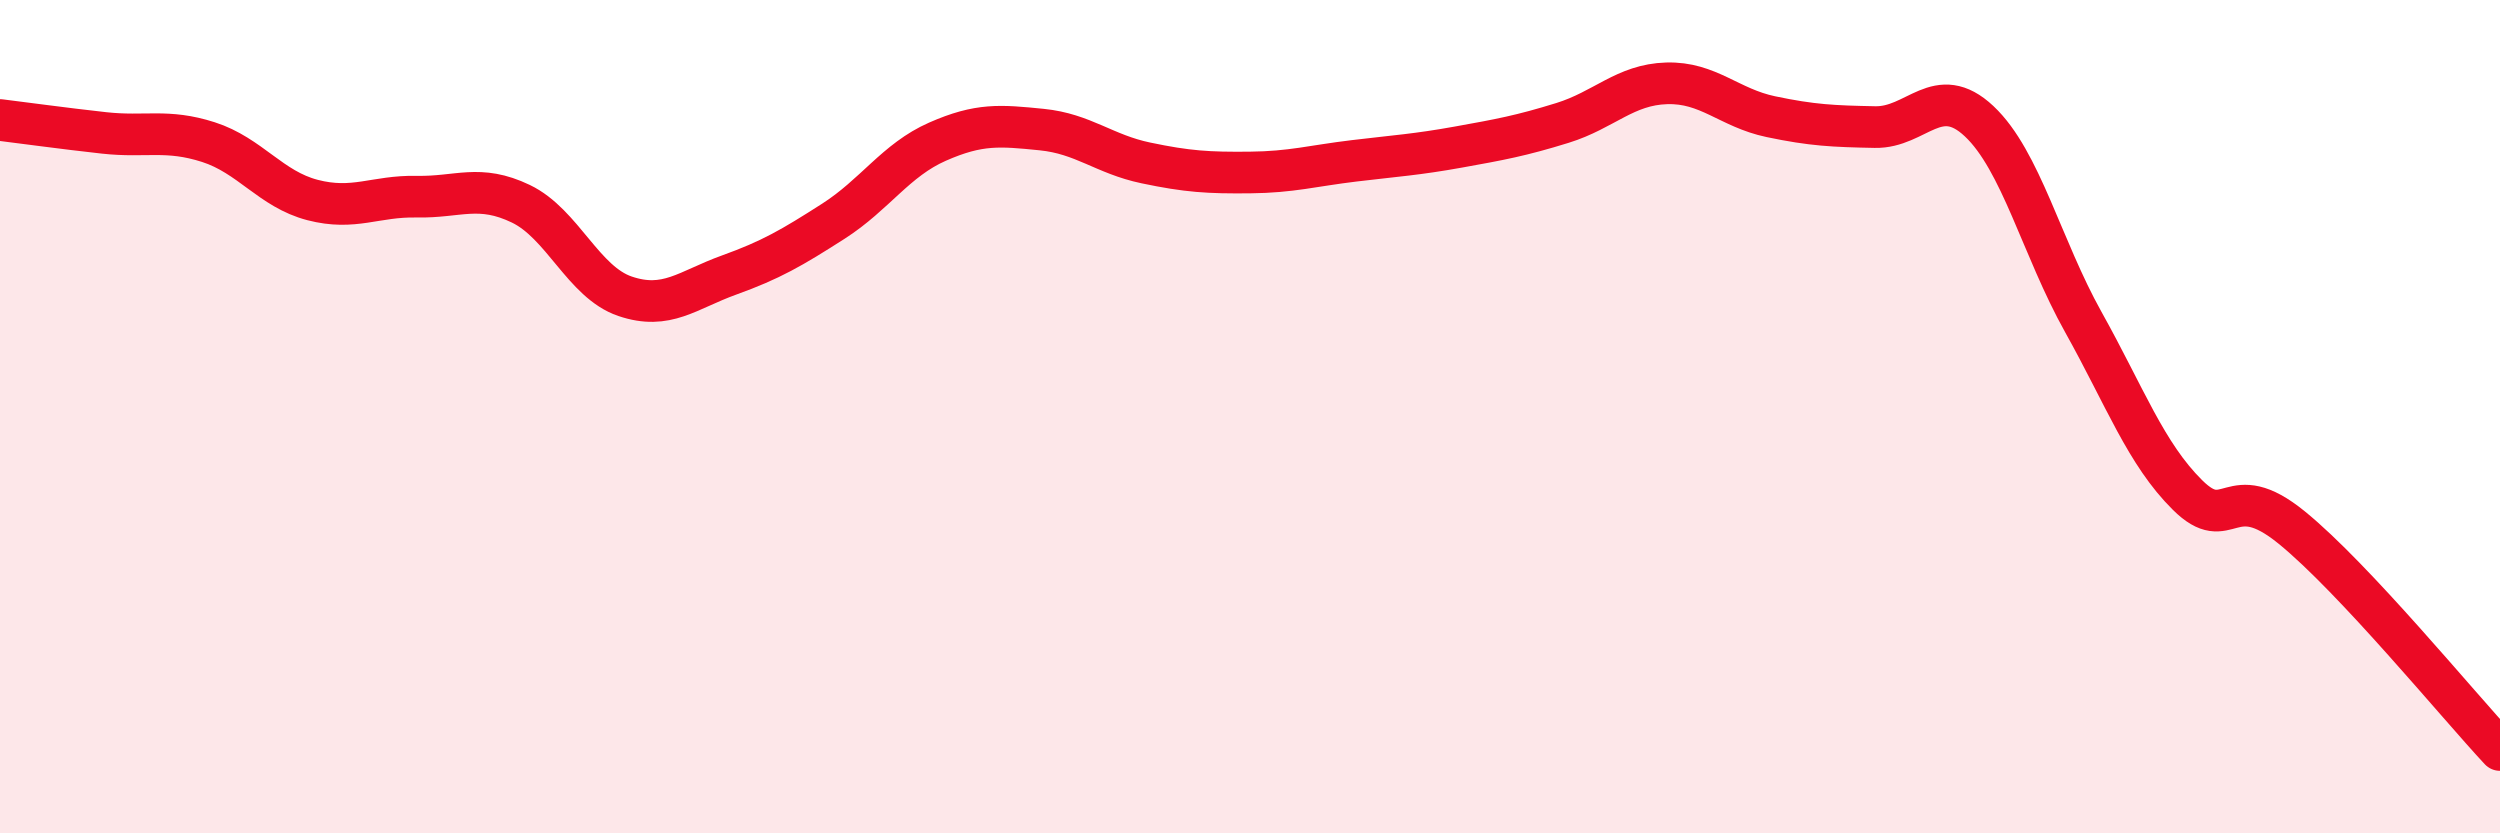
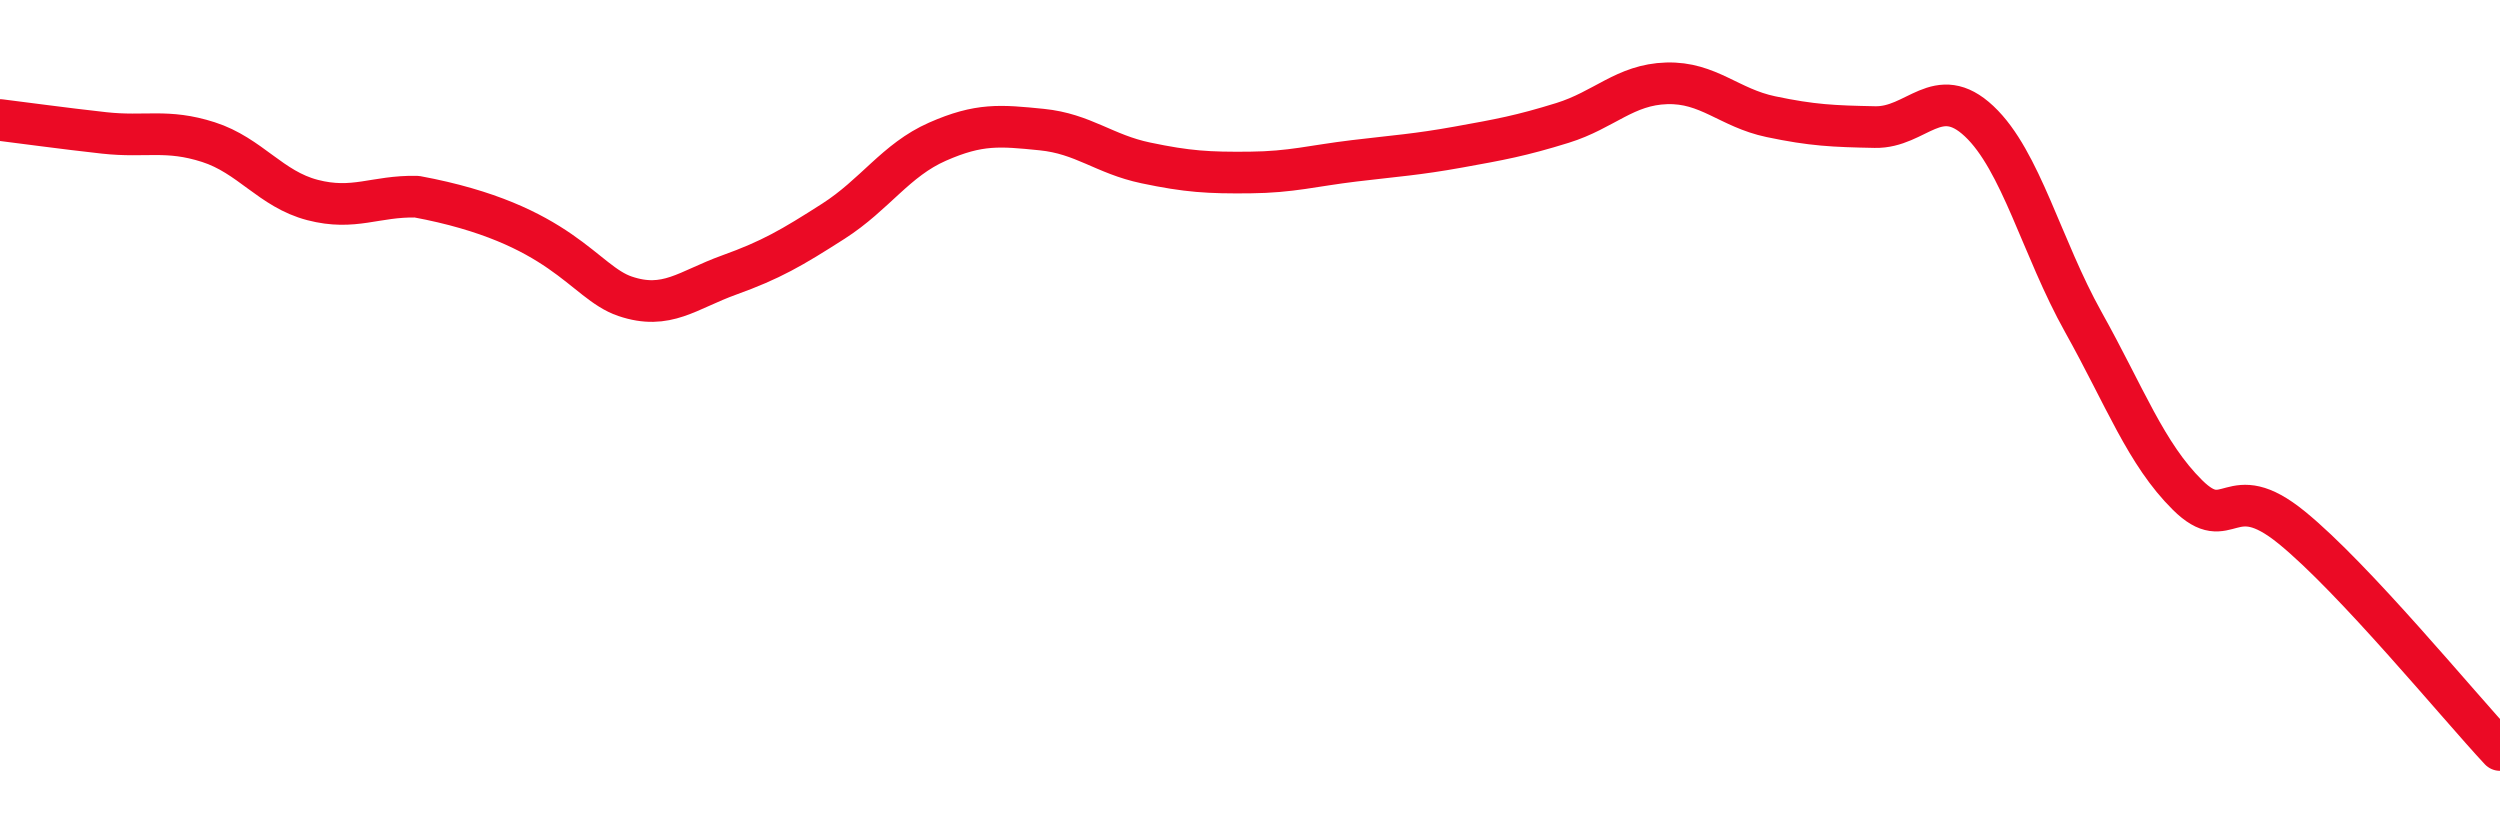
<svg xmlns="http://www.w3.org/2000/svg" width="60" height="20" viewBox="0 0 60 20">
-   <path d="M 0,2.88 C 0.5,2.94 1.5,3.08 2.5,3.19 C 3.5,3.3 4,3.09 5,3.41 C 6,3.73 6.5,4.54 7.5,4.8 C 8.5,5.06 9,4.7 10,4.72 C 11,4.74 11.5,4.41 12.5,4.89 C 13.5,5.37 14,6.77 15,7.11 C 16,7.45 16.5,6.96 17.5,6.6 C 18.5,6.24 19,5.95 20,5.31 C 21,4.67 21.5,3.84 22.5,3.4 C 23.5,2.96 24,3.01 25,3.11 C 26,3.21 26.5,3.7 27.5,3.91 C 28.5,4.12 29,4.15 30,4.14 C 31,4.13 31.5,3.98 32.5,3.86 C 33.5,3.74 34,3.71 35,3.53 C 36,3.35 36.5,3.26 37.5,2.95 C 38.5,2.64 39,2.03 40,2 C 41,1.97 41.5,2.59 42.5,2.8 C 43.5,3.01 44,3.03 45,3.05 C 46,3.07 46.5,1.97 47.5,2.91 C 48.5,3.85 49,5.94 50,7.73 C 51,9.52 51.5,10.89 52.5,11.88 C 53.5,12.87 53.5,11.44 55,12.66 C 56.5,13.88 59,16.93 60,18L60 20L0 20Z" fill="#EB0A25" opacity="0.1" stroke-linecap="round" stroke-linejoin="round" />
-   <path d="M 0,2.88 C 0.5,2.94 1.5,3.08 2.5,3.19 C 3.5,3.3 4,3.09 5,3.41 C 6,3.73 6.5,4.54 7.5,4.8 C 8.5,5.06 9,4.7 10,4.72 C 11,4.74 11.5,4.41 12.5,4.89 C 13.5,5.37 14,6.77 15,7.11 C 16,7.45 16.5,6.96 17.5,6.6 C 18.5,6.24 19,5.95 20,5.31 C 21,4.67 21.5,3.84 22.5,3.4 C 23.5,2.96 24,3.01 25,3.11 C 26,3.21 26.5,3.7 27.5,3.91 C 28.5,4.12 29,4.15 30,4.14 C 31,4.13 31.5,3.98 32.5,3.86 C 33.5,3.74 34,3.71 35,3.53 C 36,3.35 36.5,3.26 37.5,2.95 C 38.5,2.64 39,2.03 40,2 C 41,1.97 41.5,2.59 42.5,2.8 C 43.5,3.01 44,3.03 45,3.05 C 46,3.07 46.5,1.97 47.5,2.91 C 48.5,3.85 49,5.94 50,7.73 C 51,9.52 51.5,10.89 52.5,11.88 C 53.5,12.87 53.5,11.44 55,12.66 C 56.5,13.88 59,16.93 60,18" stroke="#EB0A25" stroke-width="1" fill="none" stroke-linecap="round" stroke-linejoin="round" />
+   <path d="M 0,2.88 C 0.5,2.94 1.5,3.08 2.5,3.19 C 3.5,3.3 4,3.09 5,3.41 C 6,3.73 6.5,4.54 7.5,4.8 C 8.5,5.06 9,4.7 10,4.72 C 13.5,5.37 14,6.77 15,7.11 C 16,7.45 16.5,6.96 17.5,6.6 C 18.5,6.24 19,5.95 20,5.31 C 21,4.67 21.5,3.84 22.5,3.4 C 23.5,2.96 24,3.01 25,3.11 C 26,3.21 26.5,3.7 27.5,3.91 C 28.5,4.12 29,4.15 30,4.14 C 31,4.13 31.5,3.98 32.5,3.86 C 33.5,3.74 34,3.71 35,3.53 C 36,3.35 36.5,3.26 37.5,2.95 C 38.5,2.64 39,2.03 40,2 C 41,1.97 41.5,2.59 42.5,2.8 C 43.5,3.01 44,3.03 45,3.05 C 46,3.07 46.5,1.97 47.5,2.91 C 48.5,3.85 49,5.94 50,7.73 C 51,9.52 51.5,10.89 52.5,11.88 C 53.5,12.87 53.5,11.44 55,12.66 C 56.5,13.88 59,16.93 60,18" stroke="#EB0A25" stroke-width="1" fill="none" stroke-linecap="round" stroke-linejoin="round" />
</svg>